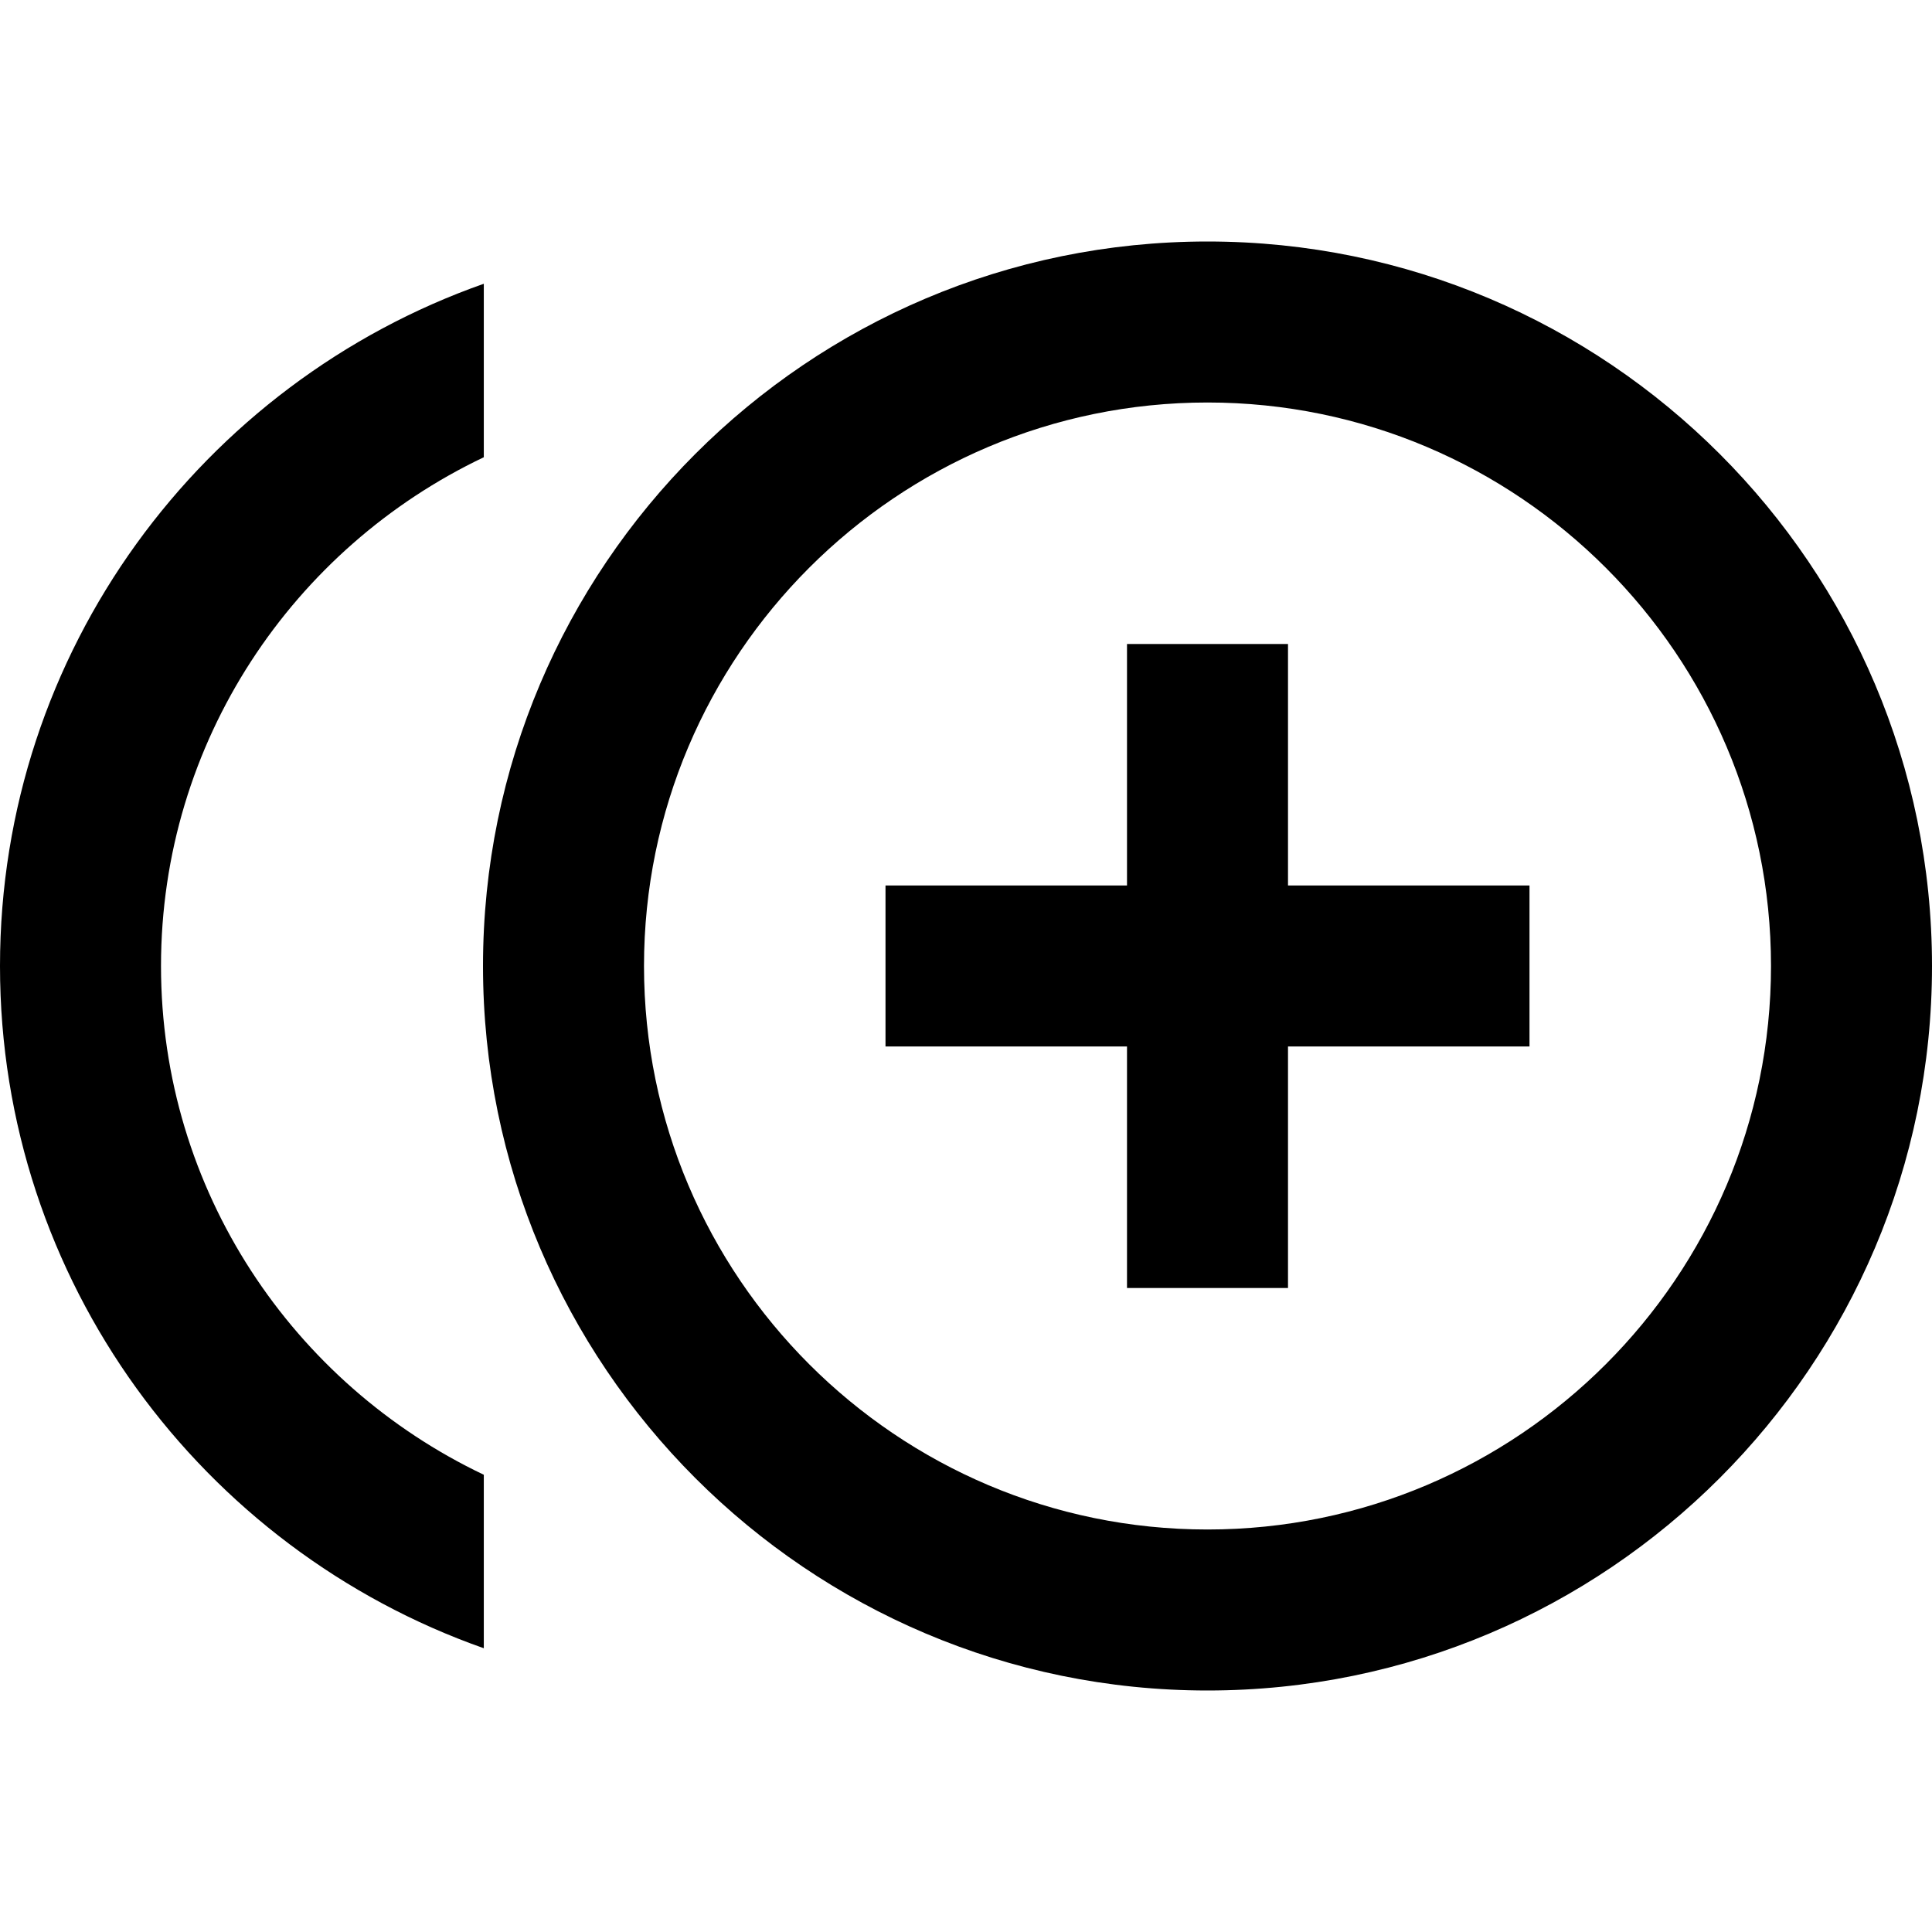
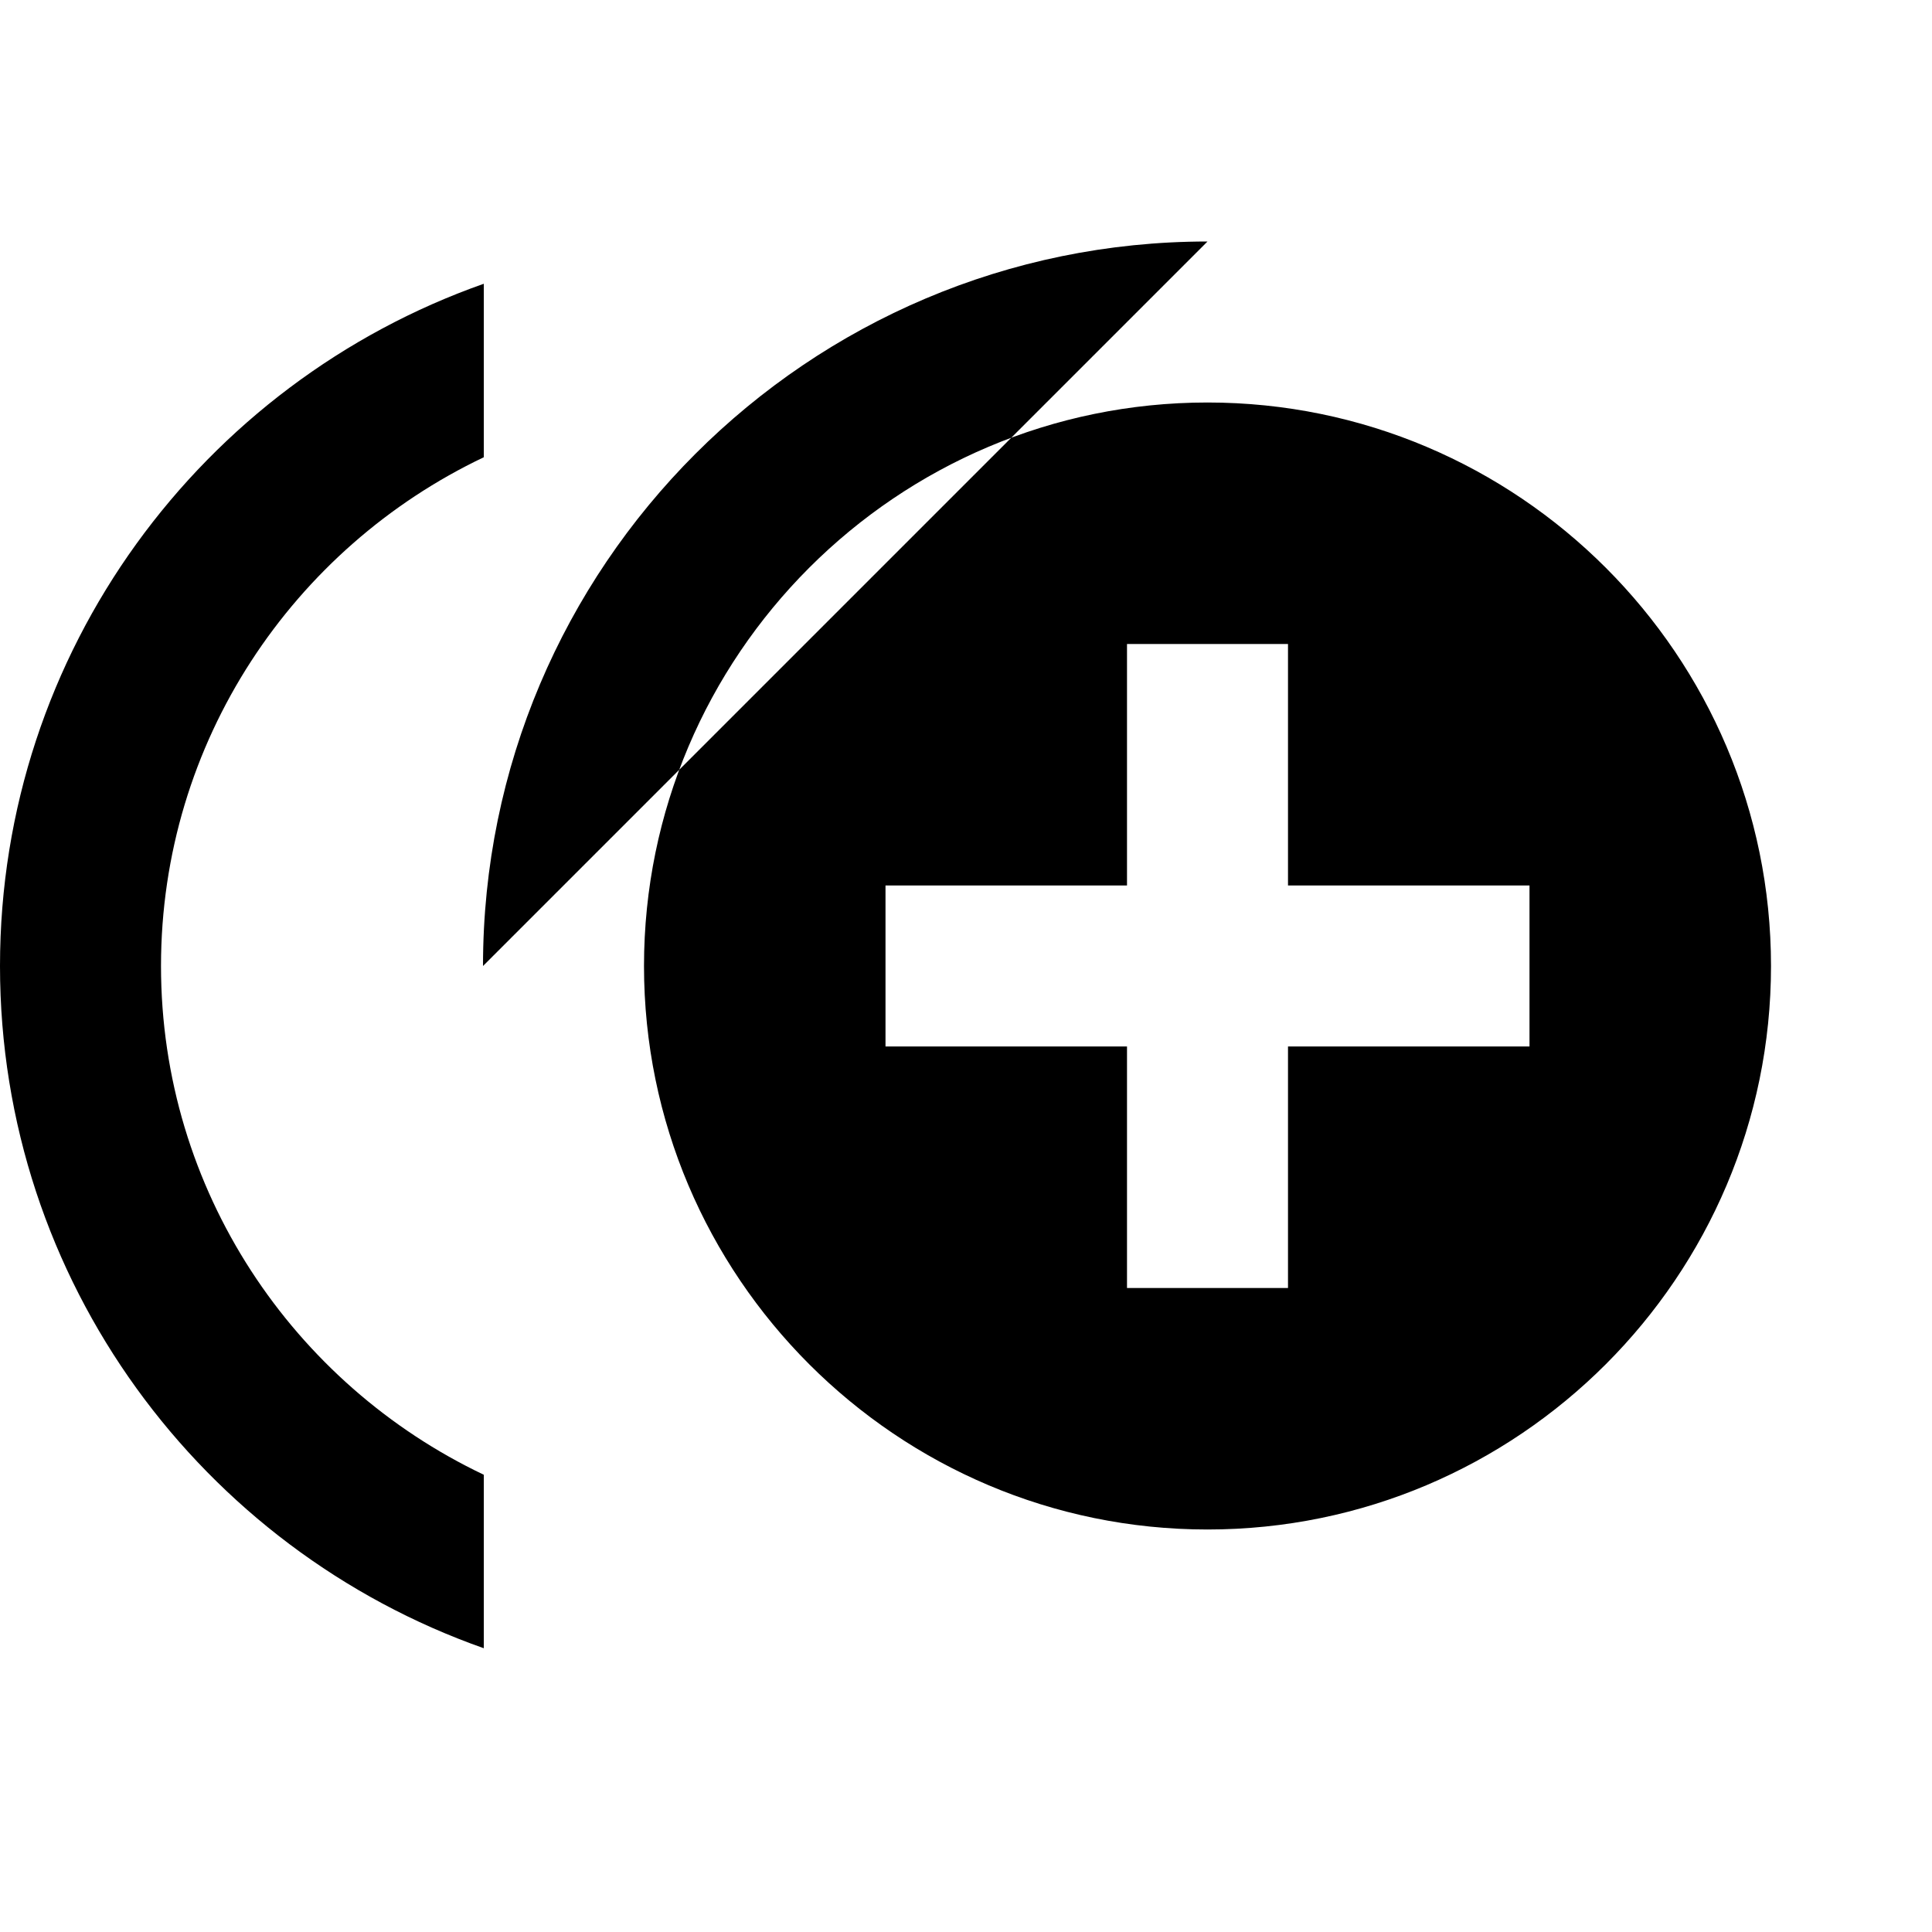
<svg xmlns="http://www.w3.org/2000/svg" width="48" height="48" viewBox="0 0 48 48">
-   <path d="M0 0h48v48h-48z" fill="none" />
-   <path d="M32 16h-4v6h-6v4h6v6h4v-6h6v-4h-6zm-28 8c0-5.58 3.29-10.39 8.02-12.64v-4.31c-6.99 2.46-12.02 9.12-12.02 16.95s5.03 14.49 12.02 16.95v-4.31c-4.73-2.25-8.02-7.06-8.02-12.64zm26-18c-9.93 0-18 8.07-18 18s8.07 18 18 18 18-8.07 18-18-8.07-18-18-18zm0 32c-7.72 0-14-6.28-14-14s6.28-14 14-14 14 6.28 14 14-6.28 14-14 14z" />
+   <path d="M32 16h-4v6h-6v4h6v6h4v-6h6v-4h-6zm-28 8c0-5.58 3.29-10.39 8.02-12.64v-4.31c-6.99 2.46-12.02 9.12-12.02 16.95s5.03 14.49 12.02 16.95v-4.31c-4.73-2.25-8.02-7.06-8.02-12.64zm26-18c-9.93 0-18 8.07-18 18zm0 32c-7.72 0-14-6.28-14-14s6.28-14 14-14 14 6.28 14 14-6.28 14-14 14z" />
</svg>